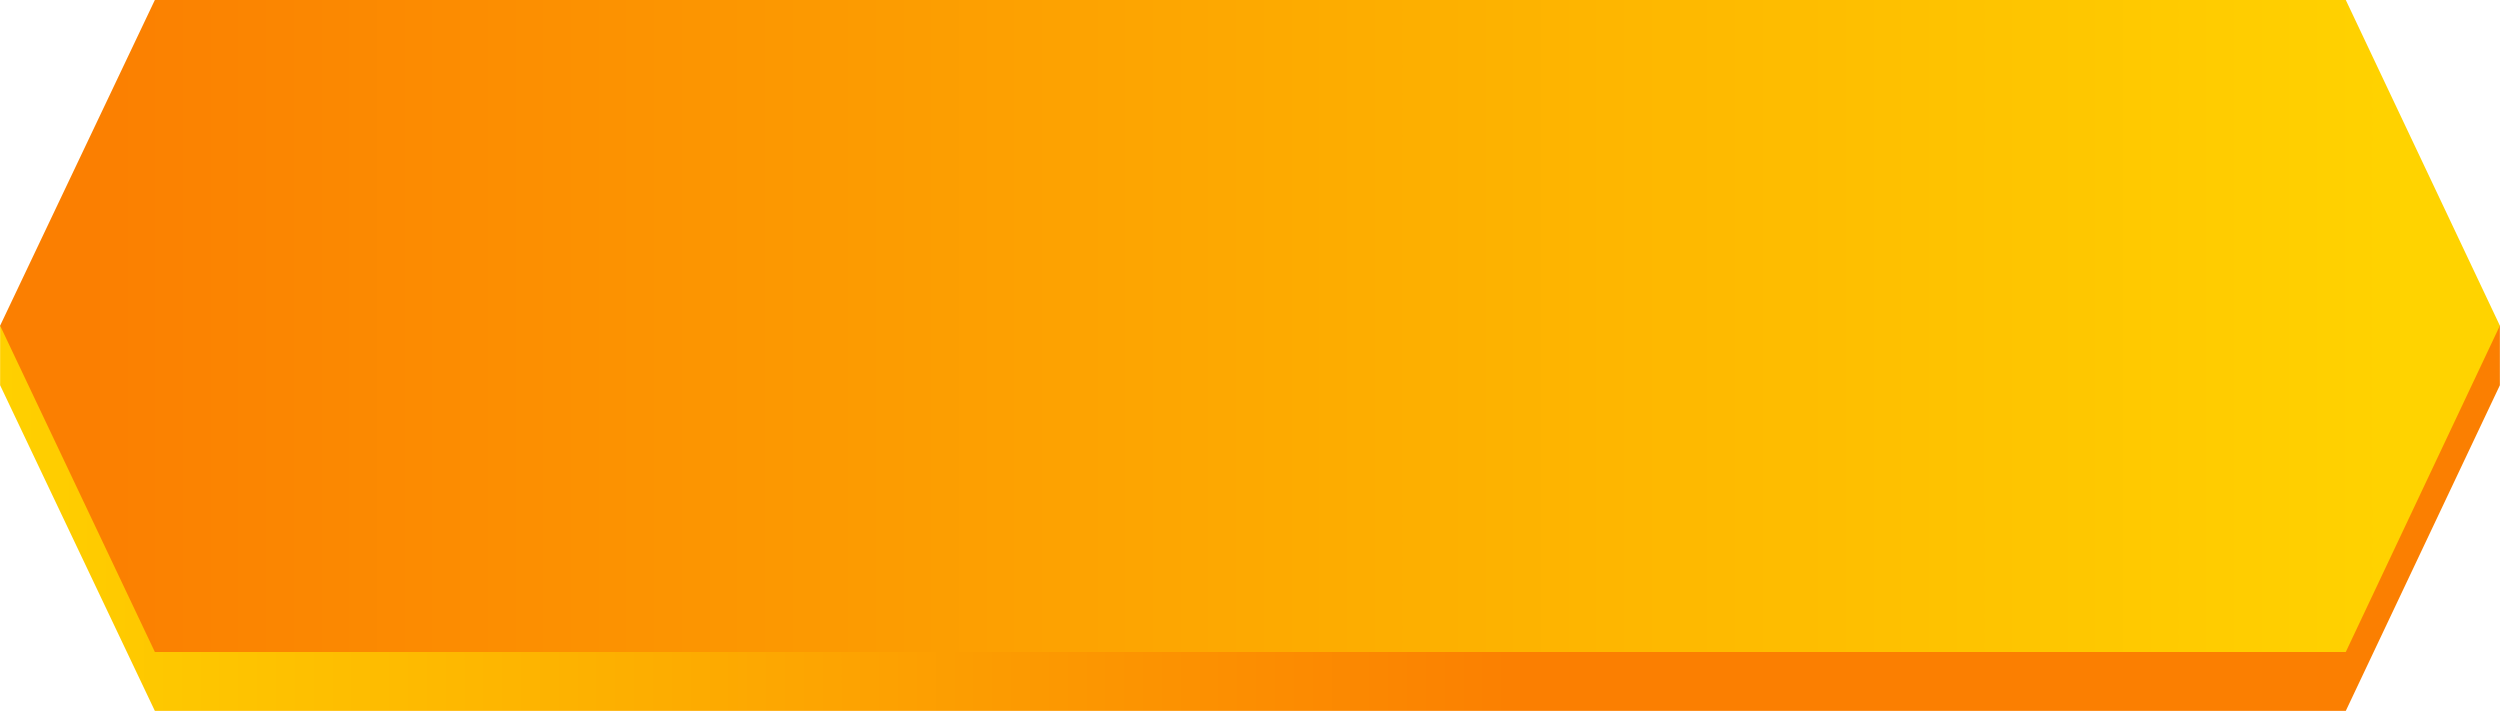
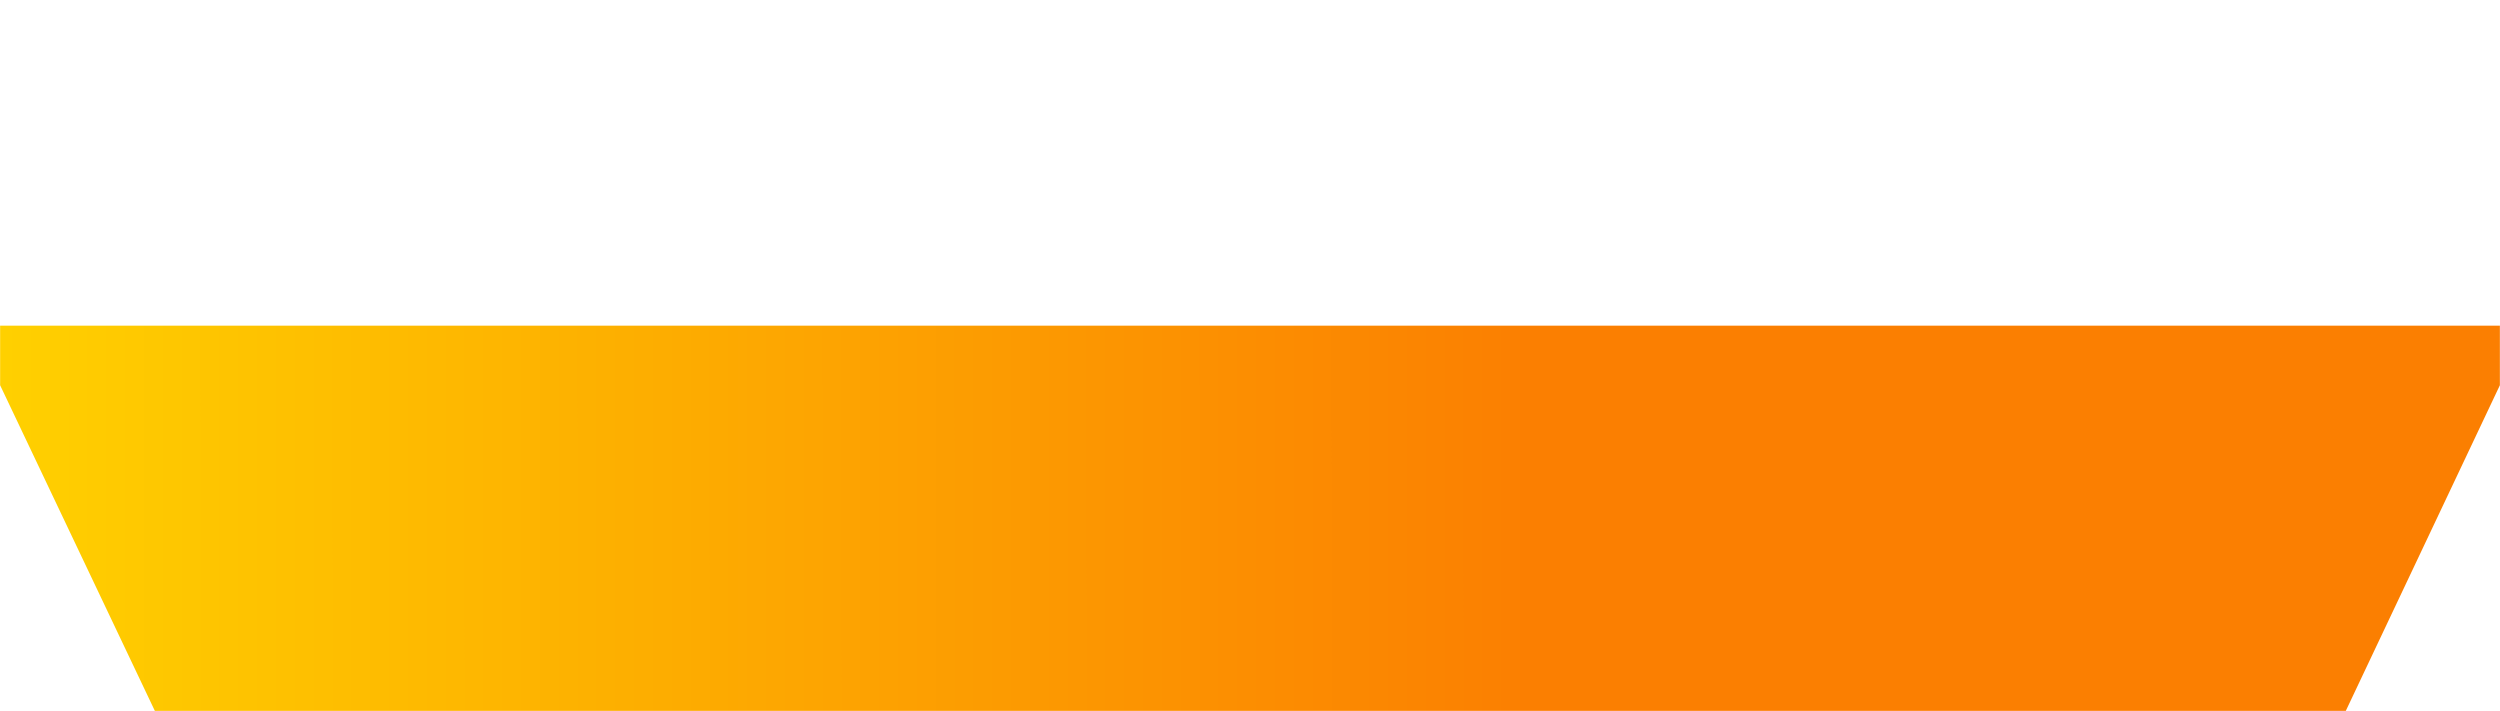
<svg xmlns="http://www.w3.org/2000/svg" xmlns:xlink="http://www.w3.org/1999/xlink" xml:space="preserve" width="17.865mm" height="5.08mm" version="1.1" style="shape-rendering:geometricPrecision; text-rendering:geometricPrecision; image-rendering:optimizeQuality; fill-rule:evenodd; clip-rule:evenodd" viewBox="0 0 38.61 10.98">
  <defs>
    <style type="text/css">
   
    .fil1 {fill:url(#id0)}
    .fil0 {fill:url(#id1)}
   
  </style>
    <linearGradient id="id0" gradientUnits="userSpaceOnUse" x1="1.33" y1="5.03" x2="37.28" y2="5.03">
      <stop offset="0" style="stop-opacity:1; stop-color:#FB7F01" />
      <stop offset="1" style="stop-opacity:1; stop-color:#FFD300" />
    </linearGradient>
    <linearGradient id="id1" gradientUnits="userSpaceOnUse" xlink:href="#id0" x1="23.62" y1="7.93" x2="-0.83" y2="7.94">
  </linearGradient>
  </defs>
  <g id="Layer_x0020_1">
    <g id="_1694447381424">
      <polygon id="Rectangle-Copy-7" class="fil0" points="-0,5.03 38.61,5.03 38.61,5.95 36.23,10.98 2.39,10.98 -0,5.95 " />
-       <polygon id="Rectangle-Copy-3" class="fil1" points="2.39,0 36.23,0 38.61,5.03 36.23,10.07 2.39,10.07 -0,5.03 " />
    </g>
  </g>
</svg>